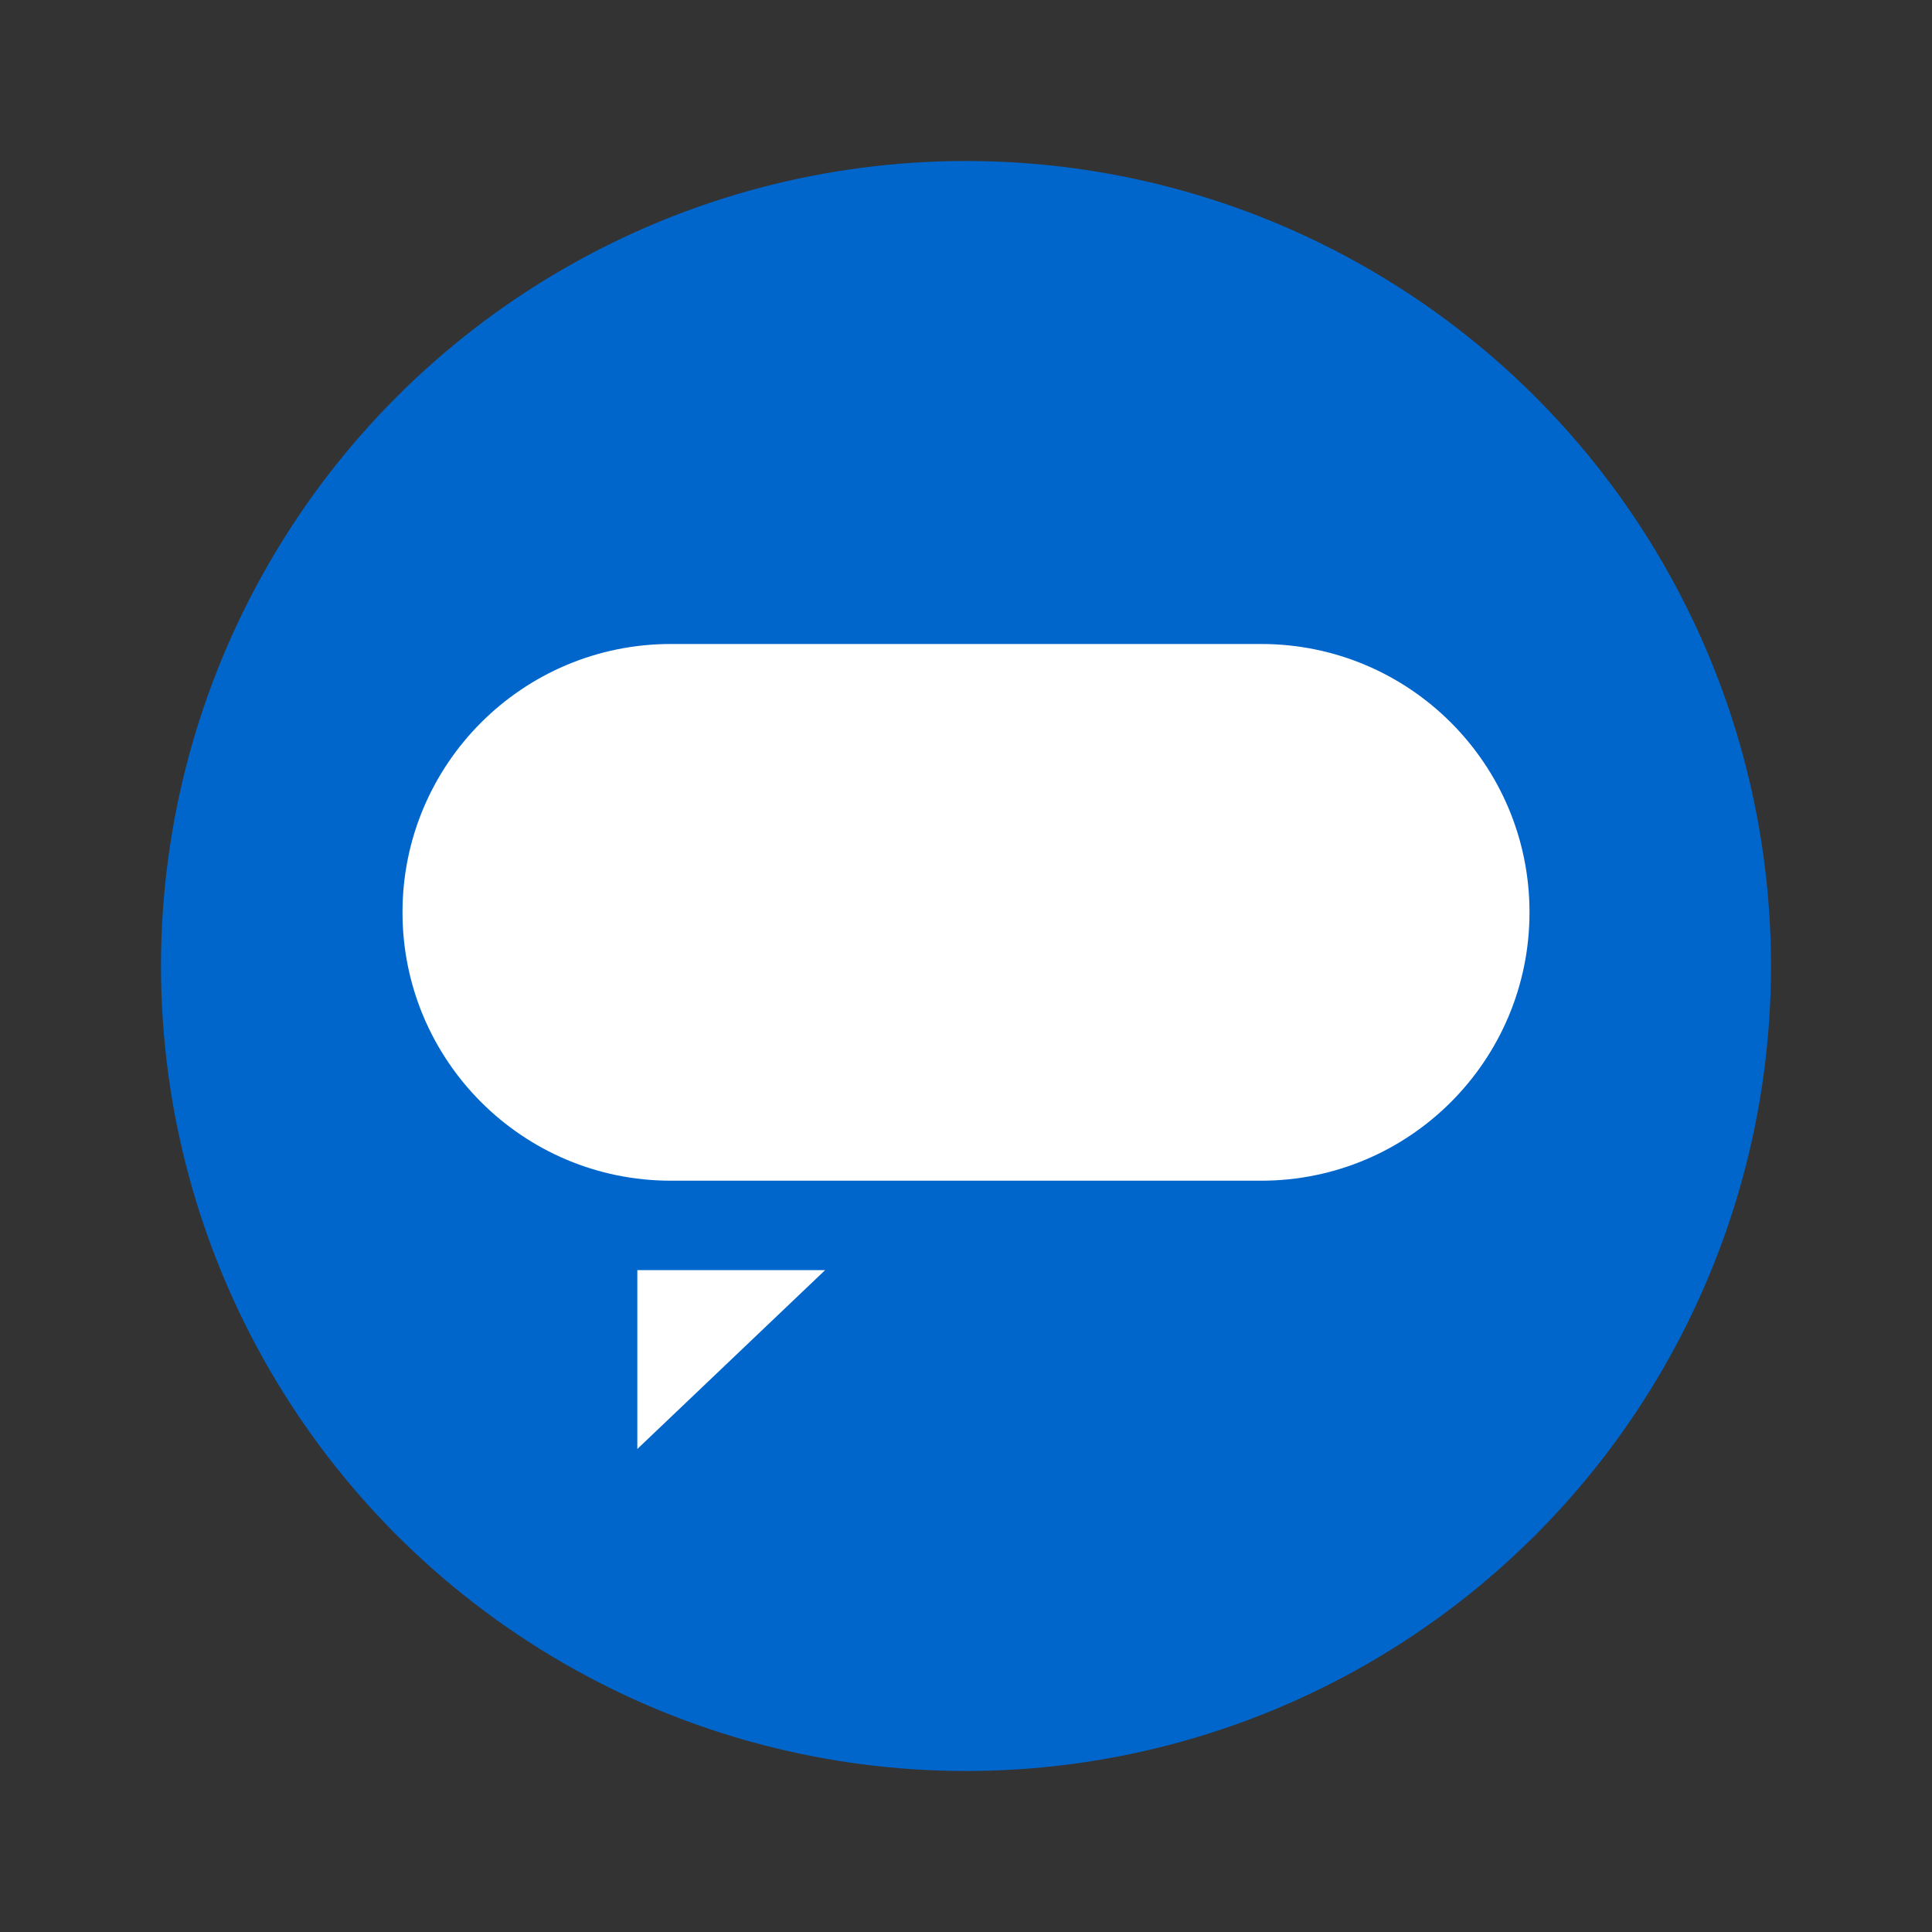
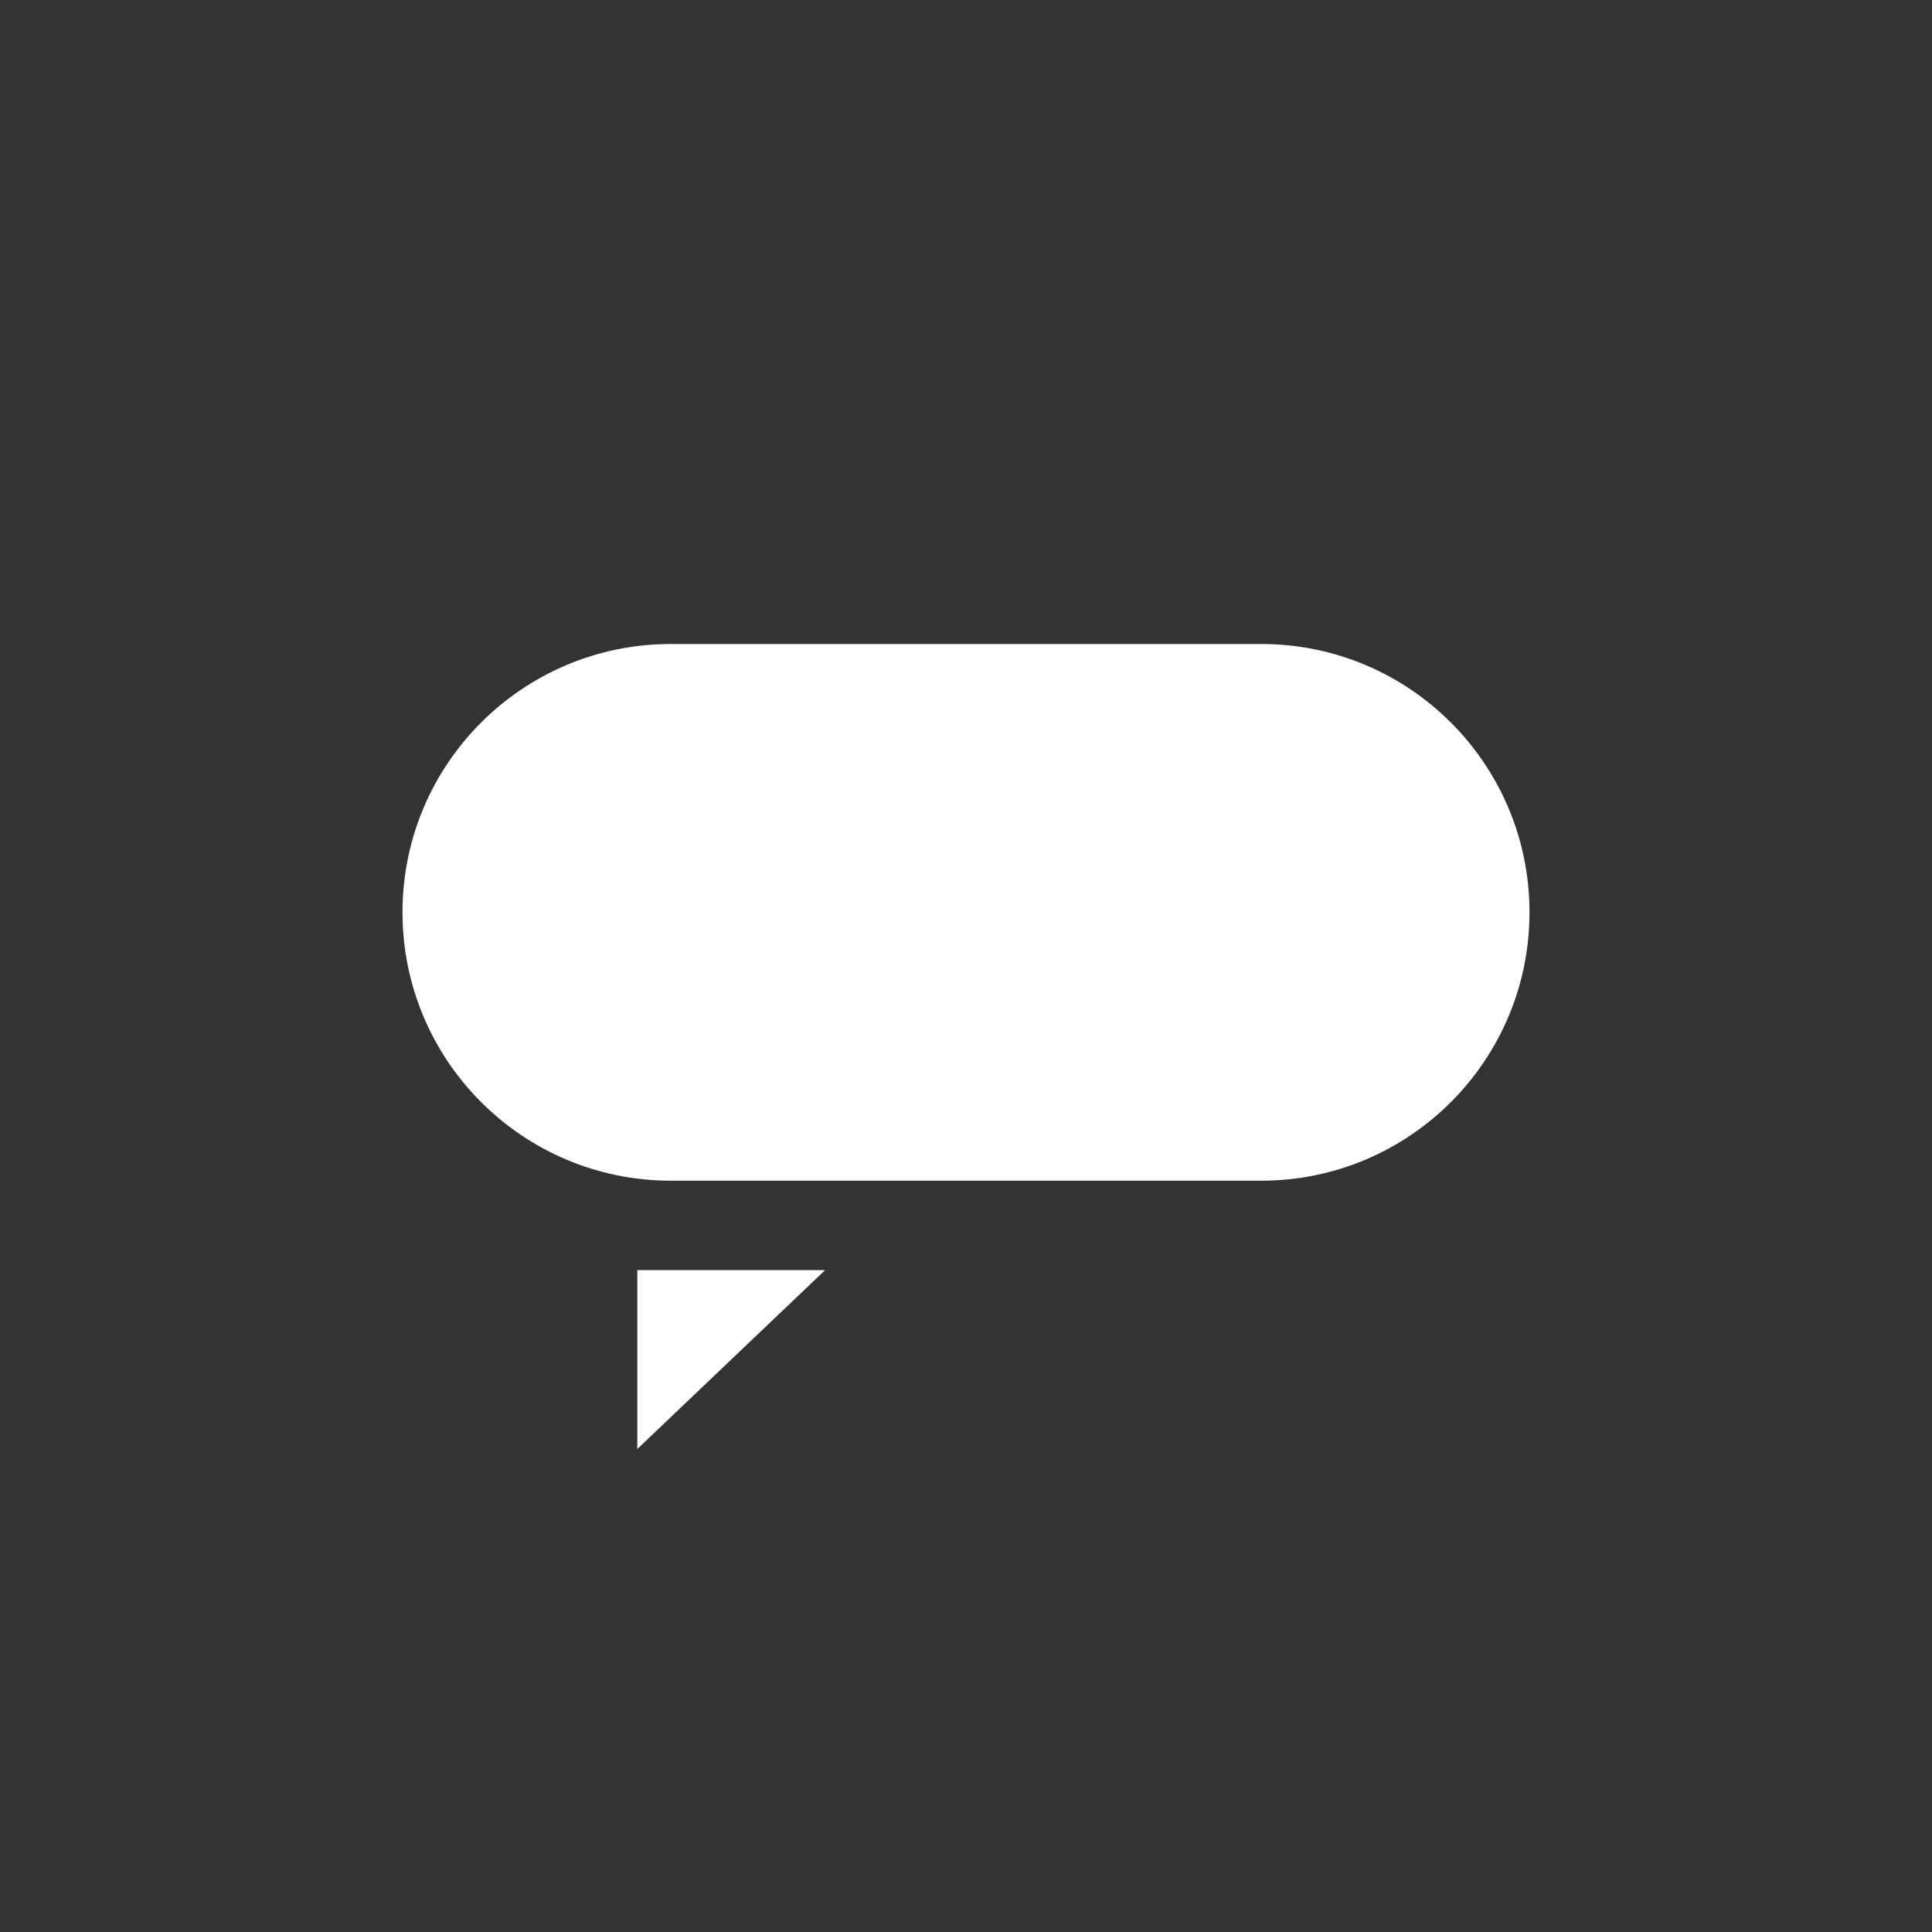
<svg xmlns="http://www.w3.org/2000/svg" width="24" height="24" fill="none" viewBox="0 0 24 24">
  <rect x="0" y="0" width="24" height="24" fill="#333333" stroke="none" />
-   <circle cx="12" cy="12" r="10" fill="#06C" />
  <path fill="#fff" fill-rule="evenodd" d="M8.333 8C6.492 8 5 9.492 5 11.333C5 13.174 6.492 14.667 8.333 14.667H15.667C17.508 14.667 19 13.174 19 11.333C19 9.492 17.508 8 15.667 8H8.333ZM7.917 15.778H10.25L7.917 18V15.778Z" clip-rule="evenodd" />
</svg>